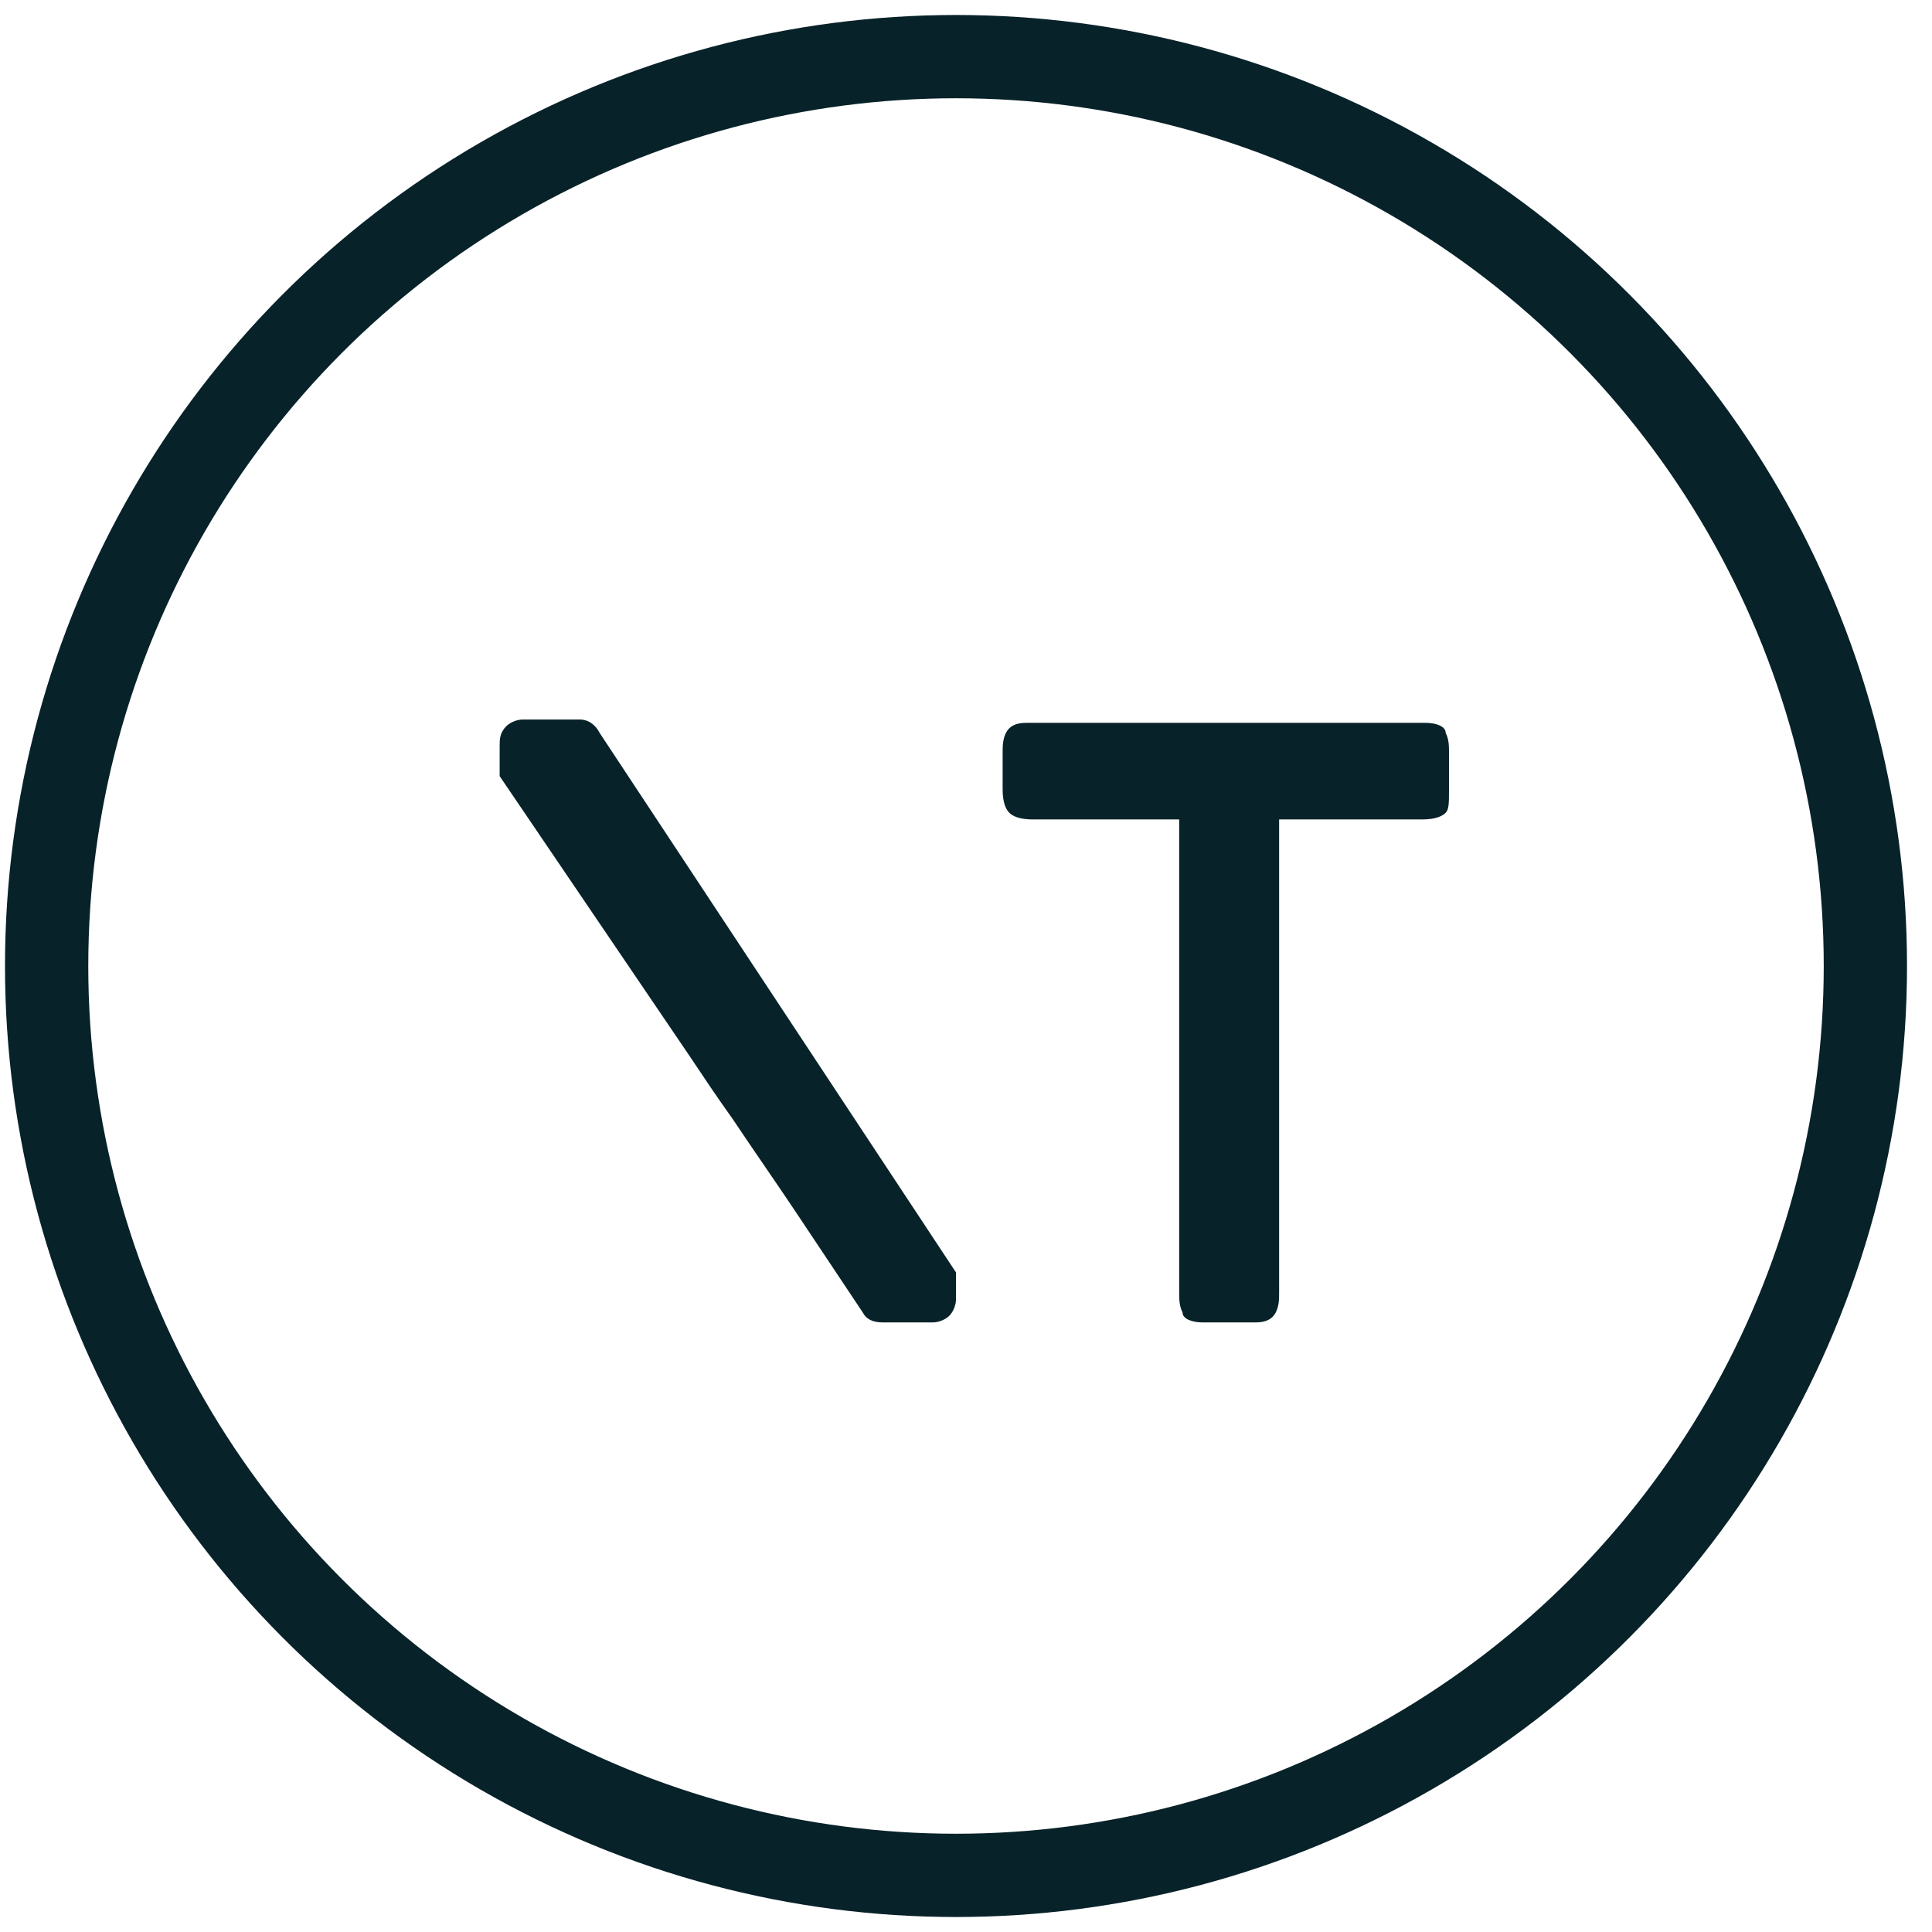
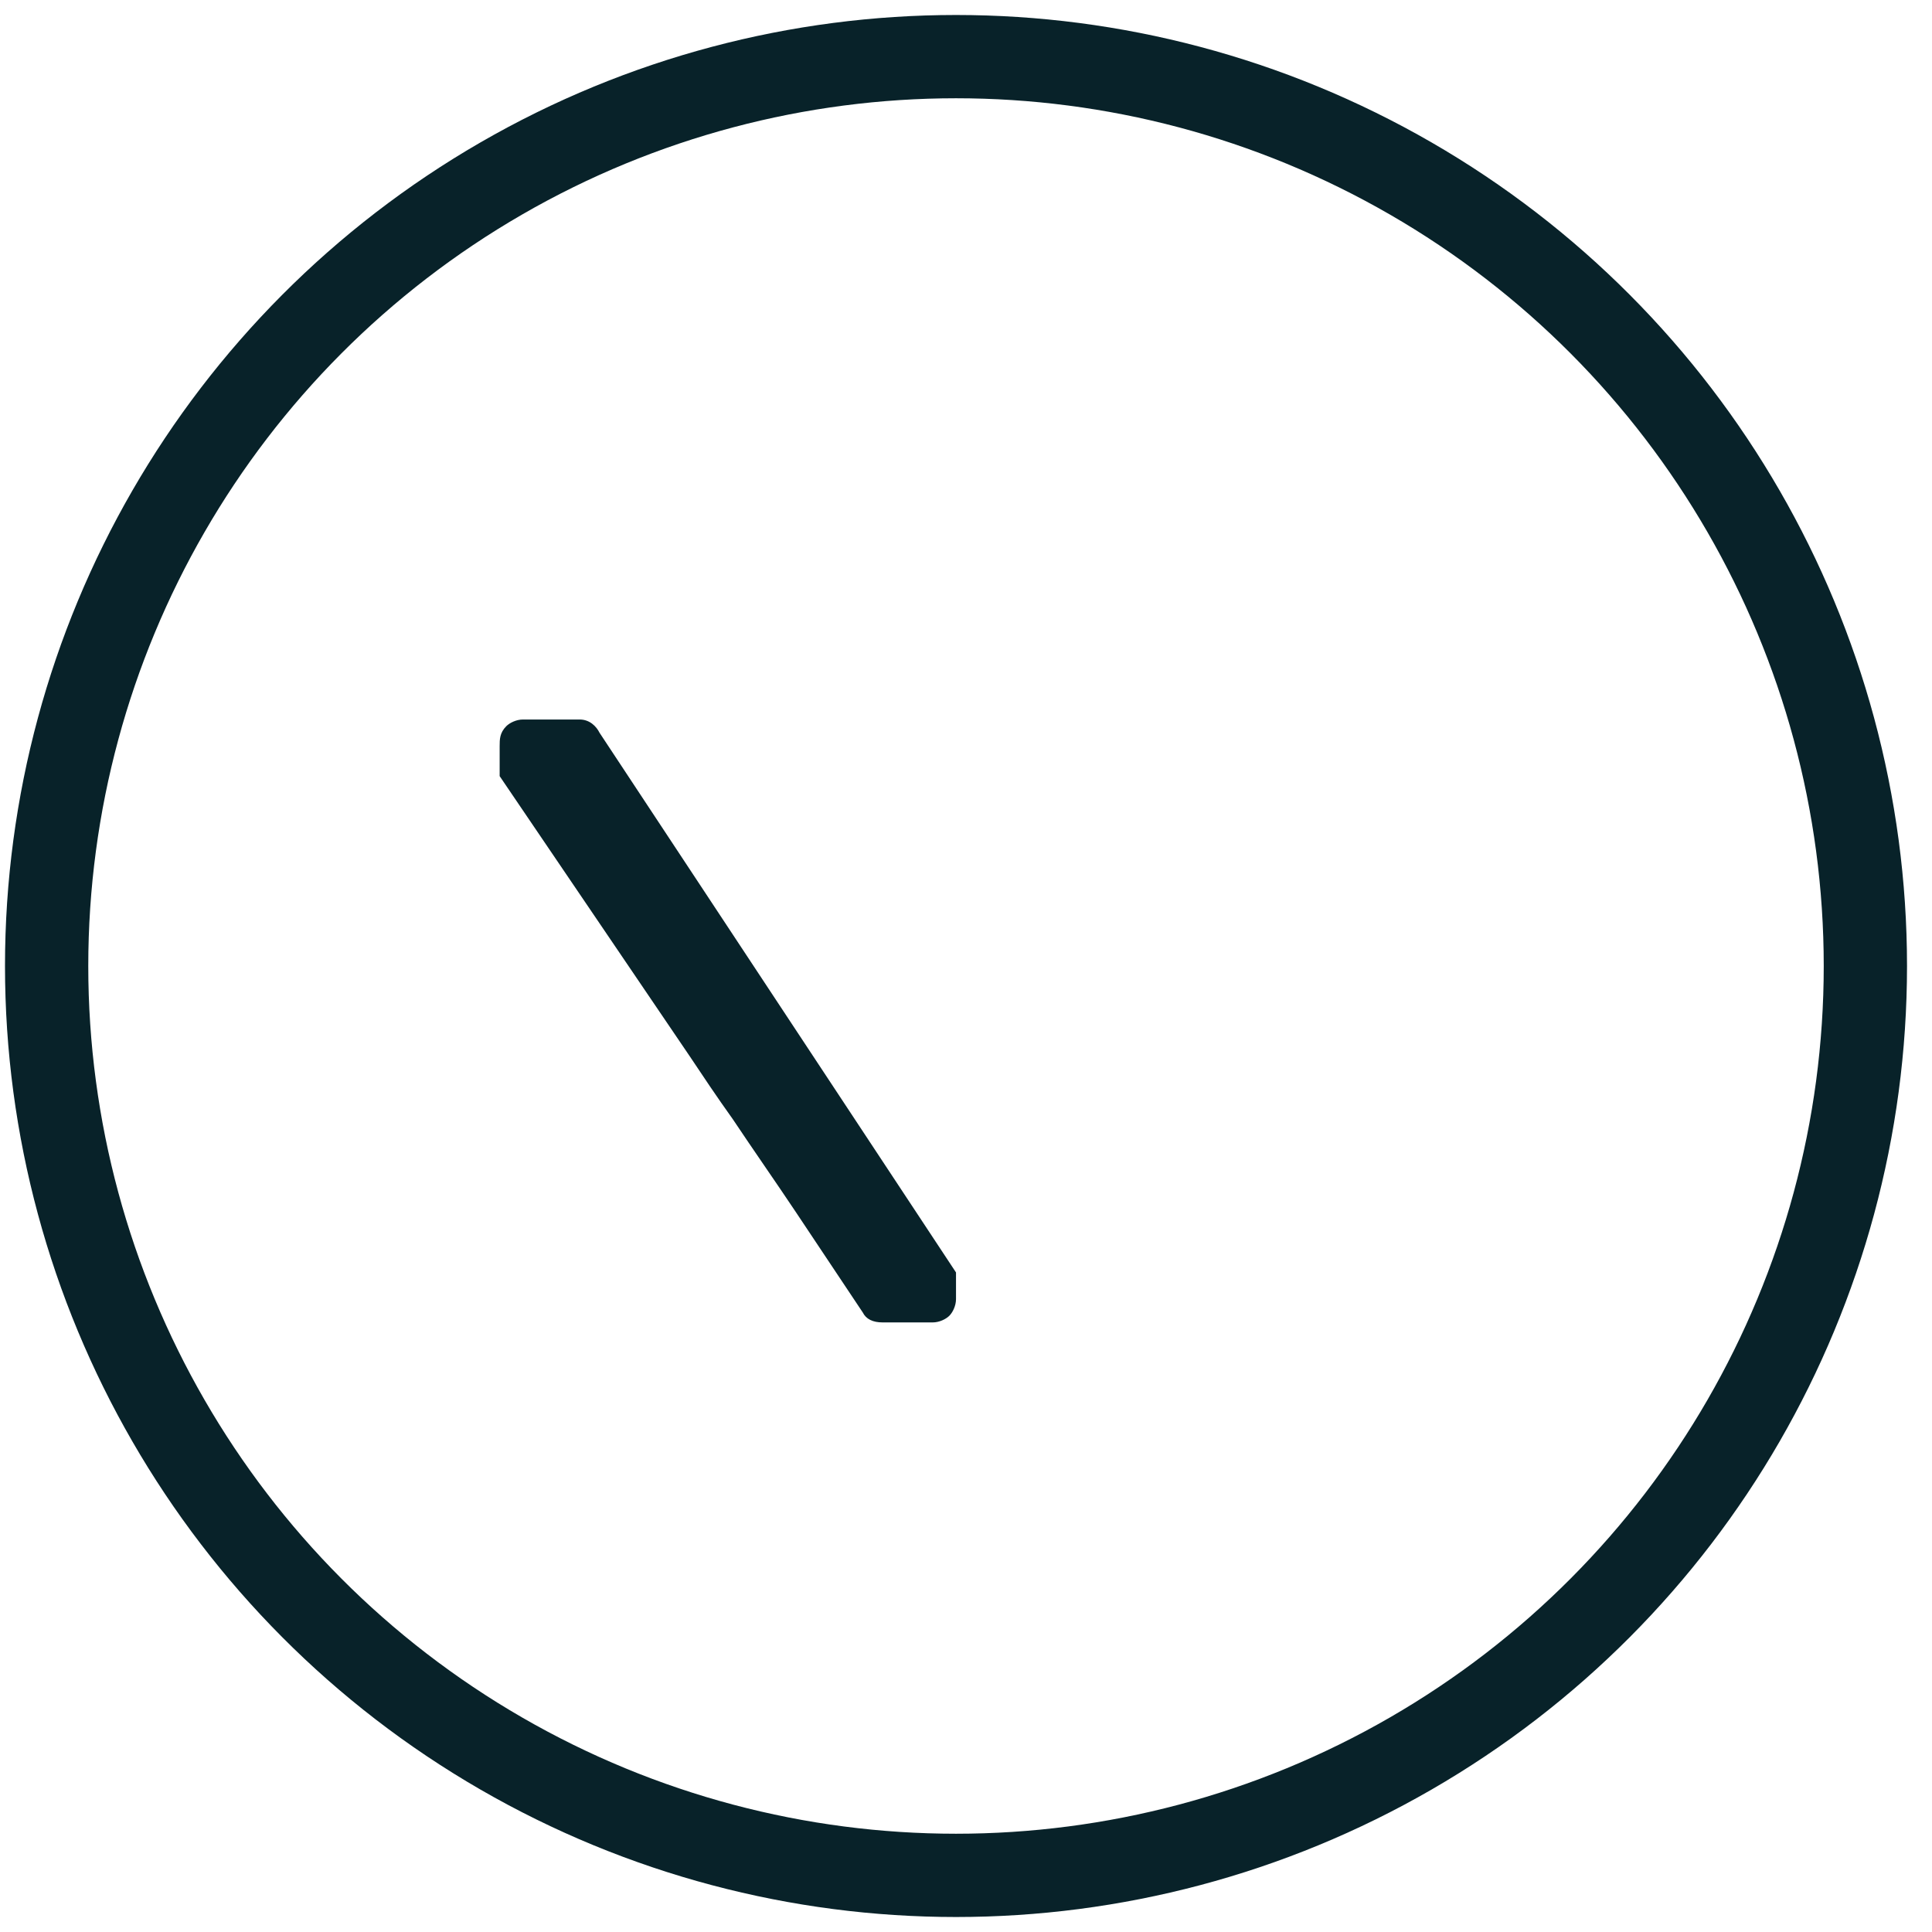
<svg xmlns="http://www.w3.org/2000/svg" width="58" height="58" version="1.1" id="Layer_1" x="0px" y="0px" viewBox="0 0 58 58" style="enable-background:new 0 0 58 58;" xml:space="preserve">
  <style type="text/css">
	.st0{fill:none;stroke:#082229;stroke-width:2.5;stroke-miterlimit:10;}
	.st1{fill:#082229;}
	@media (prefers-color-scheme: dark) {
		.st0{stroke:#fff;}
		.st1{fill:#fff;}
	}
</style>
  <circle class="st0" cx="28.7" cy="29" r="27.3" />
  <title>Logo</title>
  <desc>Created with Sketch.</desc>
-   <path id="Fill-2" class="st1" d="M38.4,24.6v14.2c0,0.2,0,0.4-0.1,0.6c-0.1,0.2-0.3,0.3-0.6,0.3h-1.6c-0.3,0-0.6-0.1-0.6-0.3  c-0.1-0.2-0.1-0.4-0.1-0.6V24.6H31c-0.4,0-0.6-0.1-0.7-0.2c-0.1-0.1-0.2-0.3-0.2-0.7v-1.1c0-0.2,0-0.4,0.1-0.6  c0.1-0.2,0.3-0.3,0.6-0.3h12c0.3,0,0.6,0.1,0.6,0.3c0.1,0.2,0.1,0.4,0.1,0.6v1.1c0,0.4,0,0.6-0.1,0.7c-0.1,0.1-0.3,0.2-0.7,0.2H38.4  " />
  <path id="Fill-3" class="st1" d="M18,22L18,22c-0.1-0.2-0.3-0.4-0.6-0.4h-1.7c-0.2,0-0.4,0.1-0.5,0.2C15,22,15,22.2,15,22.4l0,0.9  l5.7,8.4c0.4,0.6,0.8,1.2,1.3,1.9c0.6,0.9,1.3,1.9,1.9,2.8c0.2,0.3,0.4,0.6,0.6,0.9l1.4,2.1c0.1,0.2,0.3,0.3,0.6,0.3H28  c0.2,0,0.4-0.1,0.5-0.2c0.1-0.1,0.2-0.3,0.2-0.5v-0.8L18,22" />
</svg>